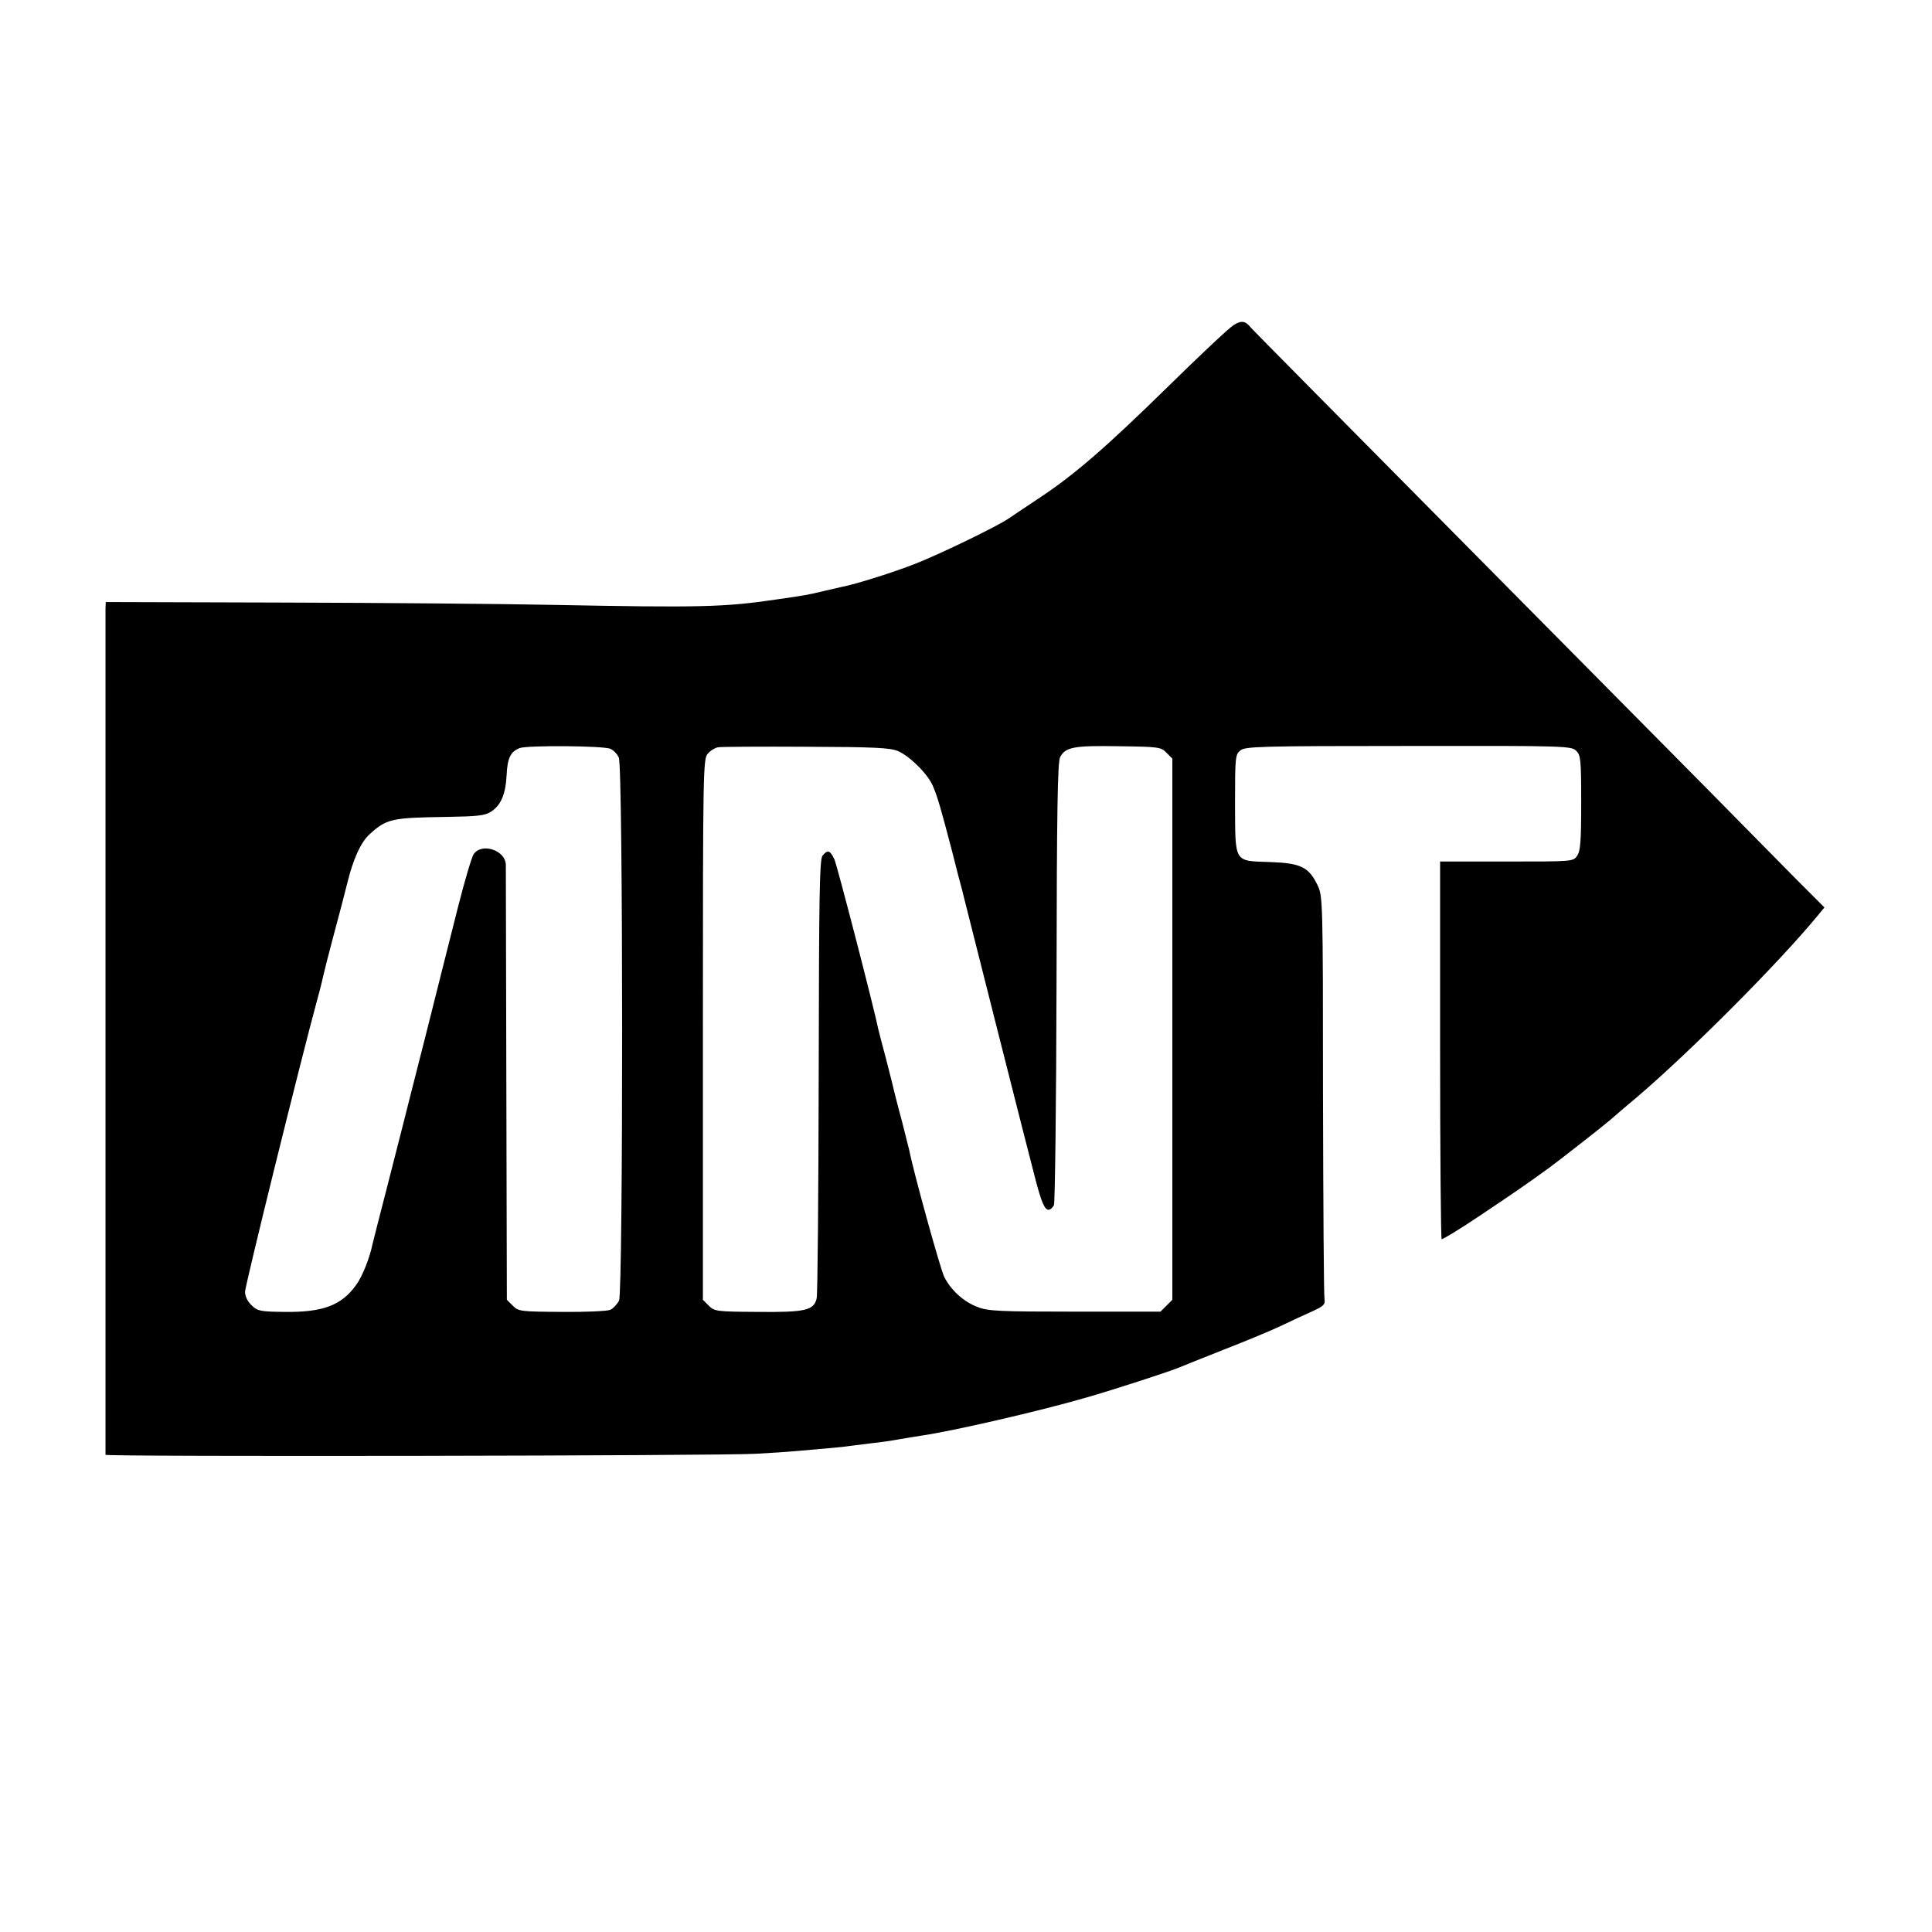
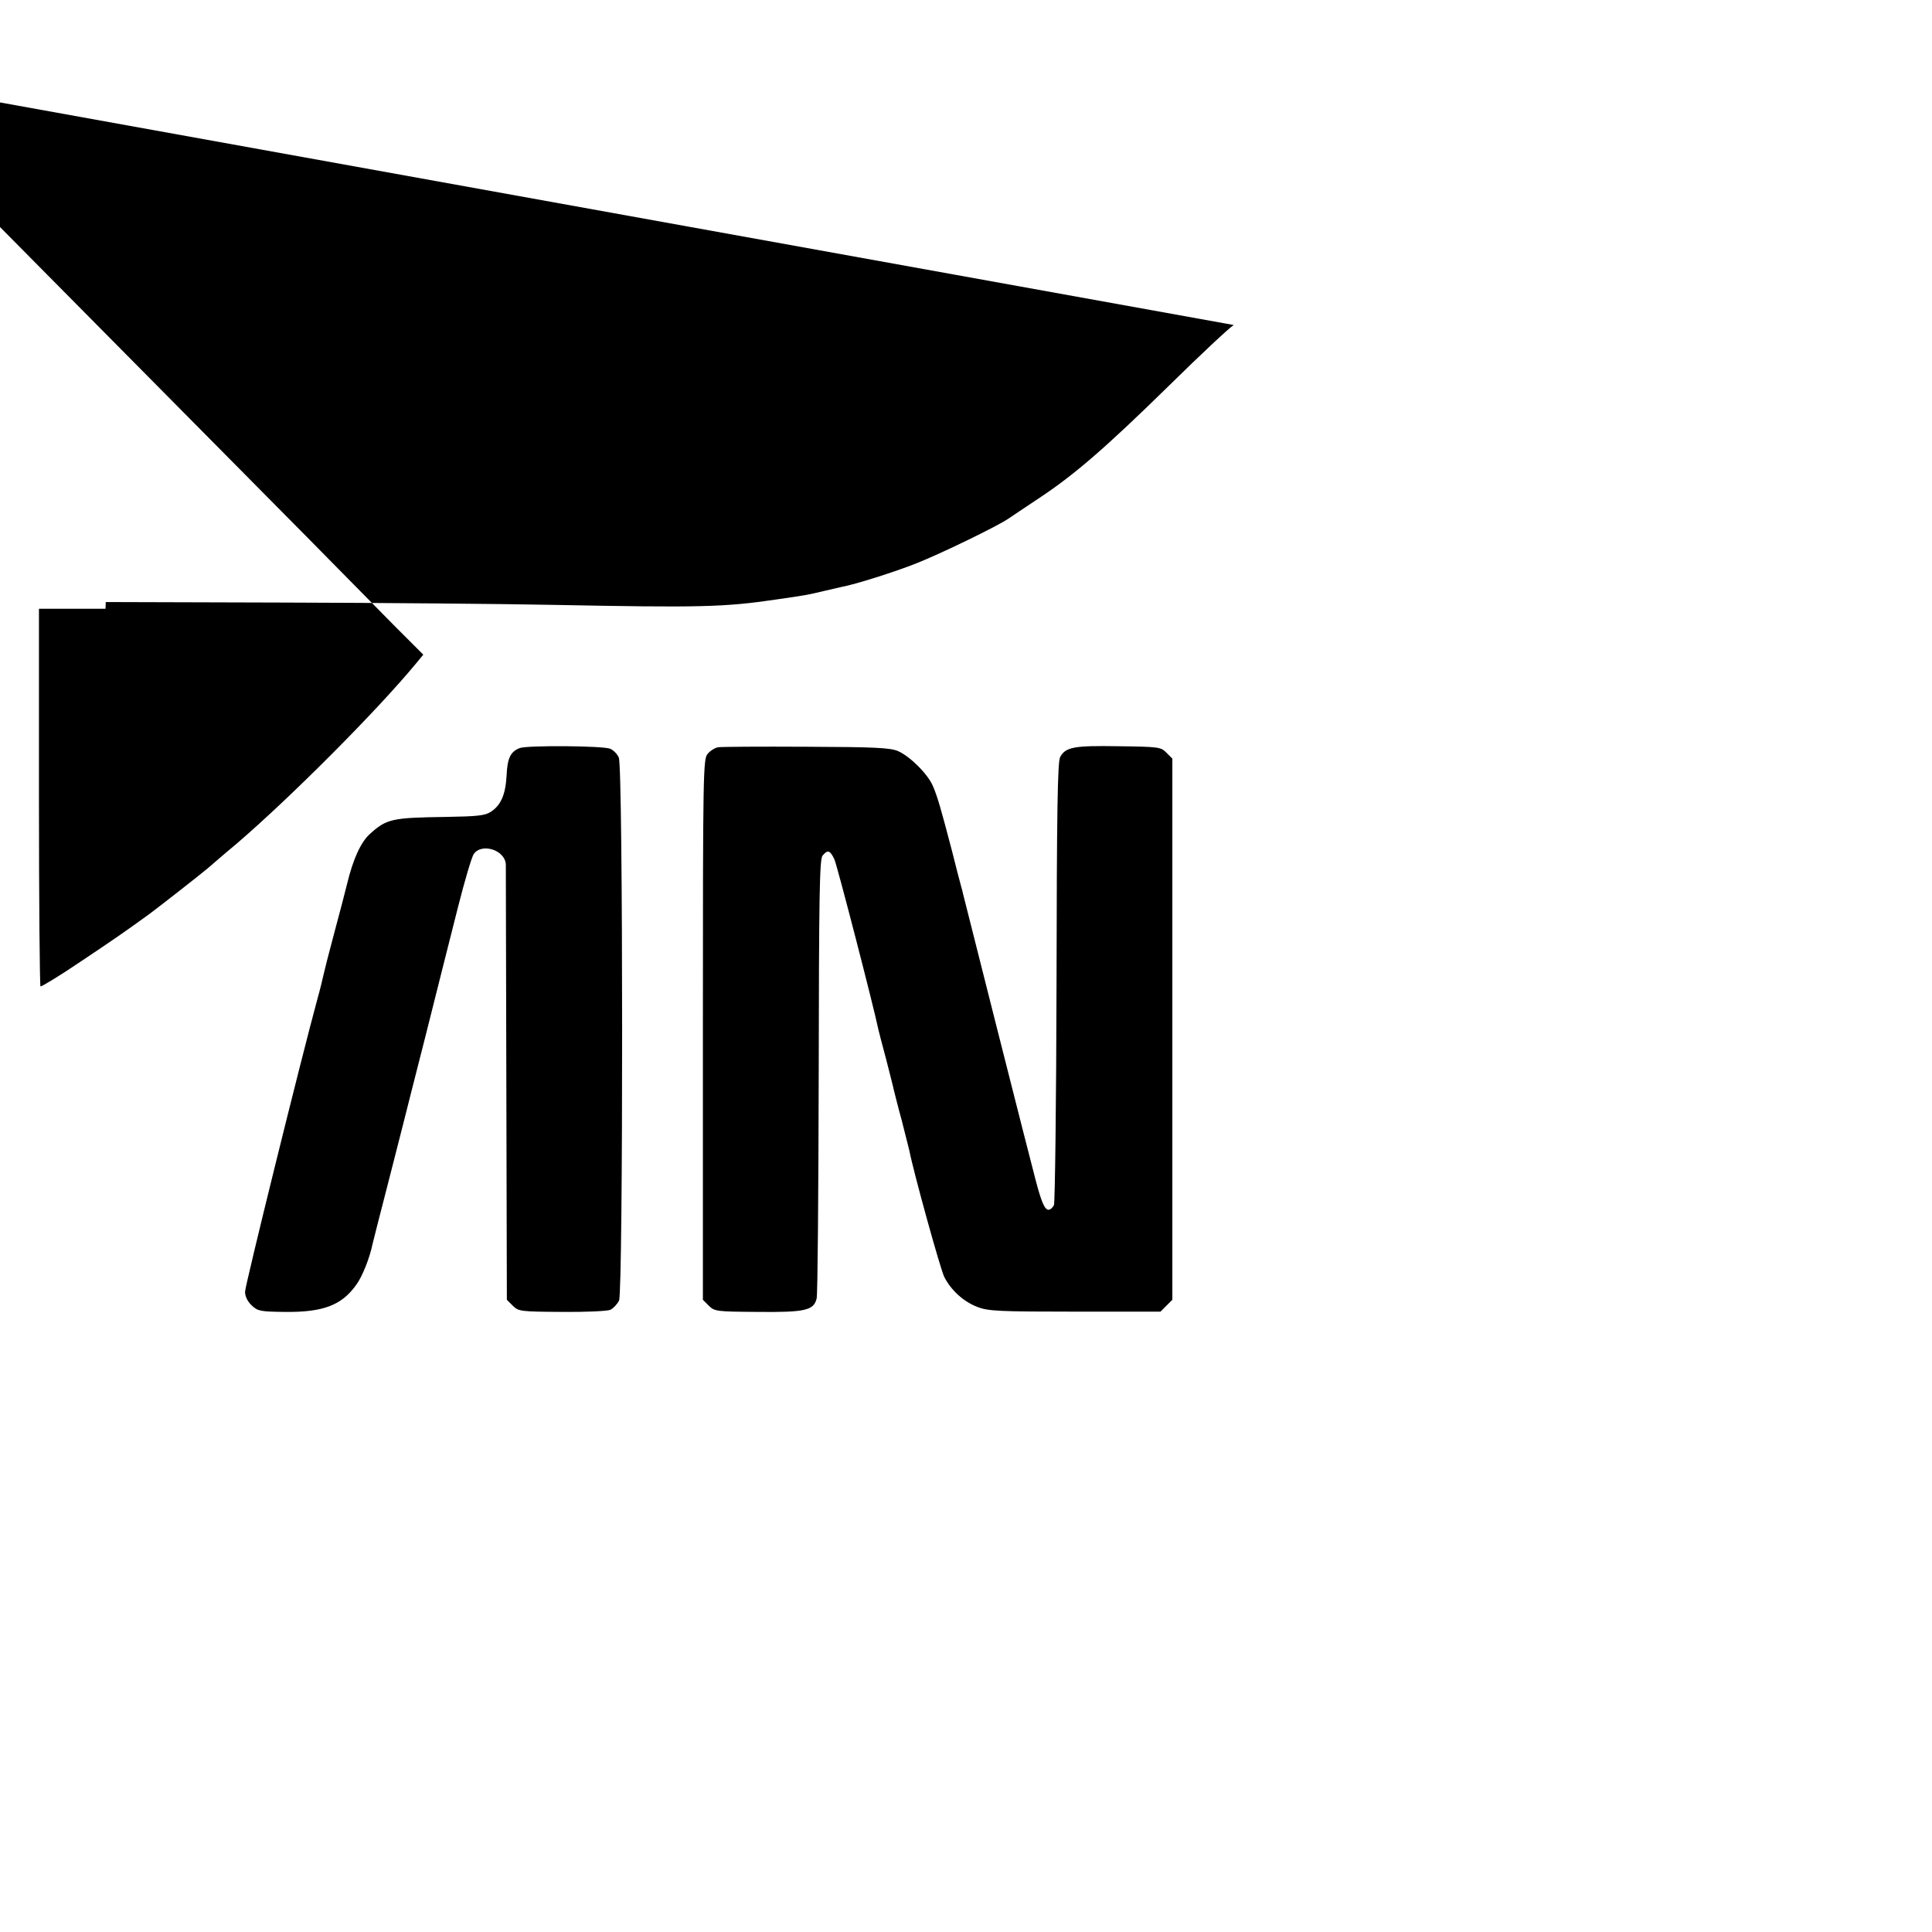
<svg xmlns="http://www.w3.org/2000/svg" version="1.0" width="749pt" height="749pt" viewBox="0 0 749 749" preserveAspectRatio="xMidYMid meet">
  <g transform="translate(0,749) scale(0.1,-0.1)" fill="#000000" stroke="none">
-     <path d="M4783 6230 c-17 -10 -132 -118 -255 -239 -242 -237 -364 -343 -504 -435 -49 -33 -101 -67 -115 -77 -46 -31 -261 -135 -354 -172 -85 -34 -240 -83 -295 -93 -14 -3 -43 -10 -65 -15 -62 -15 -73 -17 -185 -33 -202 -30 -297 -32 -865 -21 -198 4 -669 8 -1047 9 l-688 2 -1 -26 c0 -32 0 -3273 0 -3280 1 -8 2397 -4 2521 4 58 3 131 8 163 11 117 10 183 16 207 20 14 2 50 6 80 10 30 3 78 10 105 15 28 5 66 11 85 14 125 18 462 96 638 147 112 32 333 104 367 119 11 5 85 34 165 66 80 31 179 72 220 91 41 20 98 46 127 59 44 20 51 27 48 46 -3 13 -5 369 -6 793 0 756 -1 771 -21 813 -34 71 -66 86 -185 90 -141 5 -134 -6 -135 228 0 179 1 189 21 205 19 15 75 17 651 17 611 1 632 0 651 -19 17 -17 19 -34 19 -202 0 -149 -3 -187 -16 -205 -15 -22 -18 -22 -273 -22 l-258 0 0 -730 c0 -402 3 -732 6 -734 3 -2 71 39 151 93 130 87 171 115 269 186 43 32 203 157 231 181 14 12 62 54 108 92 211 181 543 514 697 700 l28 34 -106 106 c-58 59 -215 218 -349 354 -134 135 -585 591 -1003 1013 -418 422 -762 770 -765 774 -21 27 -37 30 -67 11z m-2417 -1643 c12 -5 27 -20 33 -34 17 -36 17 -2069 1 -2105 -7 -14 -22 -30 -34 -36 -12 -5 -97 -9 -188 -8 -160 1 -168 2 -190 24 l-23 23 -2 832 c-1 457 -2 842 -2 855 -2 57 -95 86 -125 40 -8 -13 -35 -104 -60 -203 -25 -99 -82 -324 -126 -500 -45 -176 -83 -327 -85 -335 -2 -8 -29 -114 -60 -235 -31 -121 -59 -229 -61 -239 -10 -50 -39 -125 -63 -157 -56 -79 -128 -107 -278 -105 -93 1 -104 3 -127 25 -16 15 -26 35 -26 53 0 24 218 906 280 1133 11 39 21 81 24 95 3 14 21 86 41 160 20 74 43 162 51 195 23 95 53 160 87 191 66 60 86 64 298 67 119 2 150 5 172 20 39 25 57 67 61 141 3 67 15 92 51 106 29 11 326 9 351 -3z m1116 -9 c47 -21 116 -90 135 -136 18 -42 31 -88 74 -252 16 -63 31 -123 34 -132 3 -10 7 -26 9 -35 7 -29 263 -1042 281 -1108 22 -84 35 -115 50 -115 7 0 16 8 21 18 4 9 9 399 10 865 1 657 4 854 14 872 21 39 54 45 227 42 154 -2 164 -3 185 -25 l23 -23 0 -1049 0 -1049 -23 -23 -23 -23 -332 0 c-292 0 -337 2 -377 18 -54 20 -103 65 -129 116 -15 29 -120 409 -136 492 -2 8 -15 60 -29 115 -15 54 -28 108 -31 119 -2 11 -16 65 -30 120 -15 55 -28 107 -30 115 -17 84 -159 633 -170 658 -17 36 -26 39 -46 15 -12 -13 -14 -160 -15 -853 -1 -461 -4 -849 -8 -864 -11 -46 -44 -54 -228 -52 -160 1 -168 2 -190 24 l-23 23 0 1048 c0 1007 1 1050 19 1069 10 12 28 23 40 25 11 2 165 3 341 2 270 -1 326 -4 357 -17z" />
+     <path d="M4783 6230 c-17 -10 -132 -118 -255 -239 -242 -237 -364 -343 -504 -435 -49 -33 -101 -67 -115 -77 -46 -31 -261 -135 -354 -172 -85 -34 -240 -83 -295 -93 -14 -3 -43 -10 -65 -15 -62 -15 -73 -17 -185 -33 -202 -30 -297 -32 -865 -21 -198 4 -669 8 -1047 9 l-688 2 -1 -26 l-258 0 0 -730 c0 -402 3 -732 6 -734 3 -2 71 39 151 93 130 87 171 115 269 186 43 32 203 157 231 181 14 12 62 54 108 92 211 181 543 514 697 700 l28 34 -106 106 c-58 59 -215 218 -349 354 -134 135 -585 591 -1003 1013 -418 422 -762 770 -765 774 -21 27 -37 30 -67 11z m-2417 -1643 c12 -5 27 -20 33 -34 17 -36 17 -2069 1 -2105 -7 -14 -22 -30 -34 -36 -12 -5 -97 -9 -188 -8 -160 1 -168 2 -190 24 l-23 23 -2 832 c-1 457 -2 842 -2 855 -2 57 -95 86 -125 40 -8 -13 -35 -104 -60 -203 -25 -99 -82 -324 -126 -500 -45 -176 -83 -327 -85 -335 -2 -8 -29 -114 -60 -235 -31 -121 -59 -229 -61 -239 -10 -50 -39 -125 -63 -157 -56 -79 -128 -107 -278 -105 -93 1 -104 3 -127 25 -16 15 -26 35 -26 53 0 24 218 906 280 1133 11 39 21 81 24 95 3 14 21 86 41 160 20 74 43 162 51 195 23 95 53 160 87 191 66 60 86 64 298 67 119 2 150 5 172 20 39 25 57 67 61 141 3 67 15 92 51 106 29 11 326 9 351 -3z m1116 -9 c47 -21 116 -90 135 -136 18 -42 31 -88 74 -252 16 -63 31 -123 34 -132 3 -10 7 -26 9 -35 7 -29 263 -1042 281 -1108 22 -84 35 -115 50 -115 7 0 16 8 21 18 4 9 9 399 10 865 1 657 4 854 14 872 21 39 54 45 227 42 154 -2 164 -3 185 -25 l23 -23 0 -1049 0 -1049 -23 -23 -23 -23 -332 0 c-292 0 -337 2 -377 18 -54 20 -103 65 -129 116 -15 29 -120 409 -136 492 -2 8 -15 60 -29 115 -15 54 -28 108 -31 119 -2 11 -16 65 -30 120 -15 55 -28 107 -30 115 -17 84 -159 633 -170 658 -17 36 -26 39 -46 15 -12 -13 -14 -160 -15 -853 -1 -461 -4 -849 -8 -864 -11 -46 -44 -54 -228 -52 -160 1 -168 2 -190 24 l-23 23 0 1048 c0 1007 1 1050 19 1069 10 12 28 23 40 25 11 2 165 3 341 2 270 -1 326 -4 357 -17z" />
  </g>
</svg>